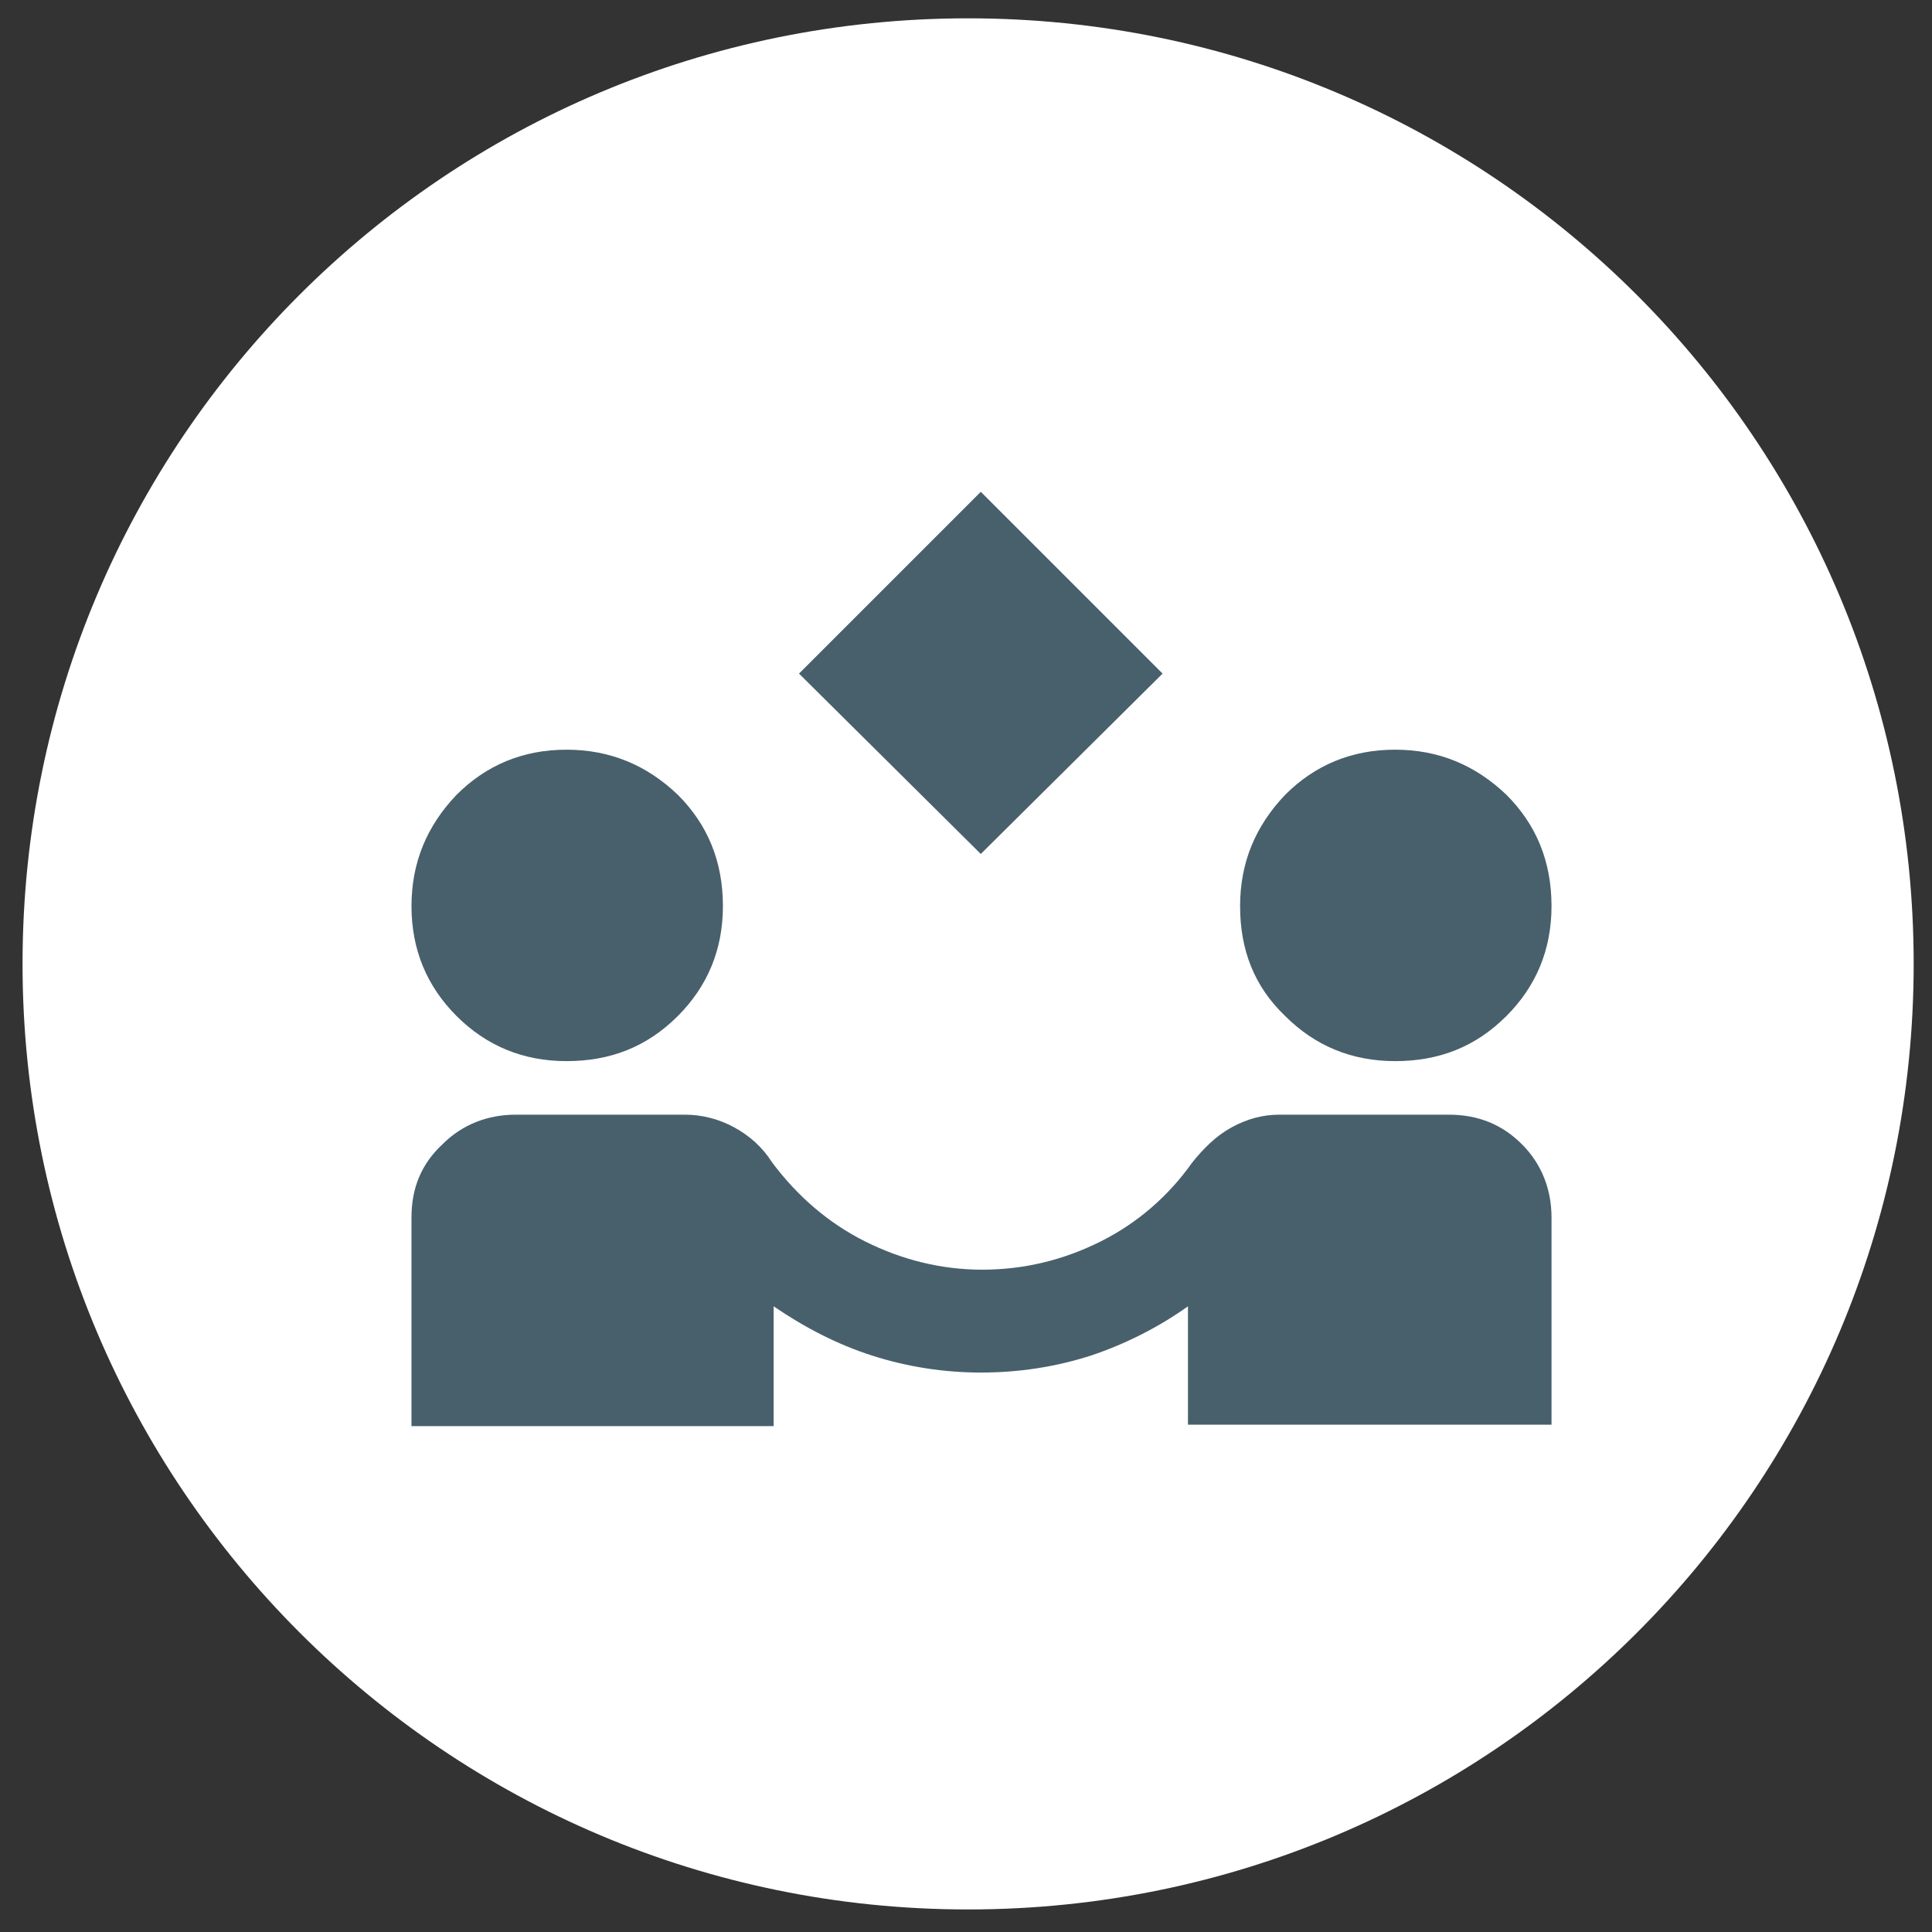
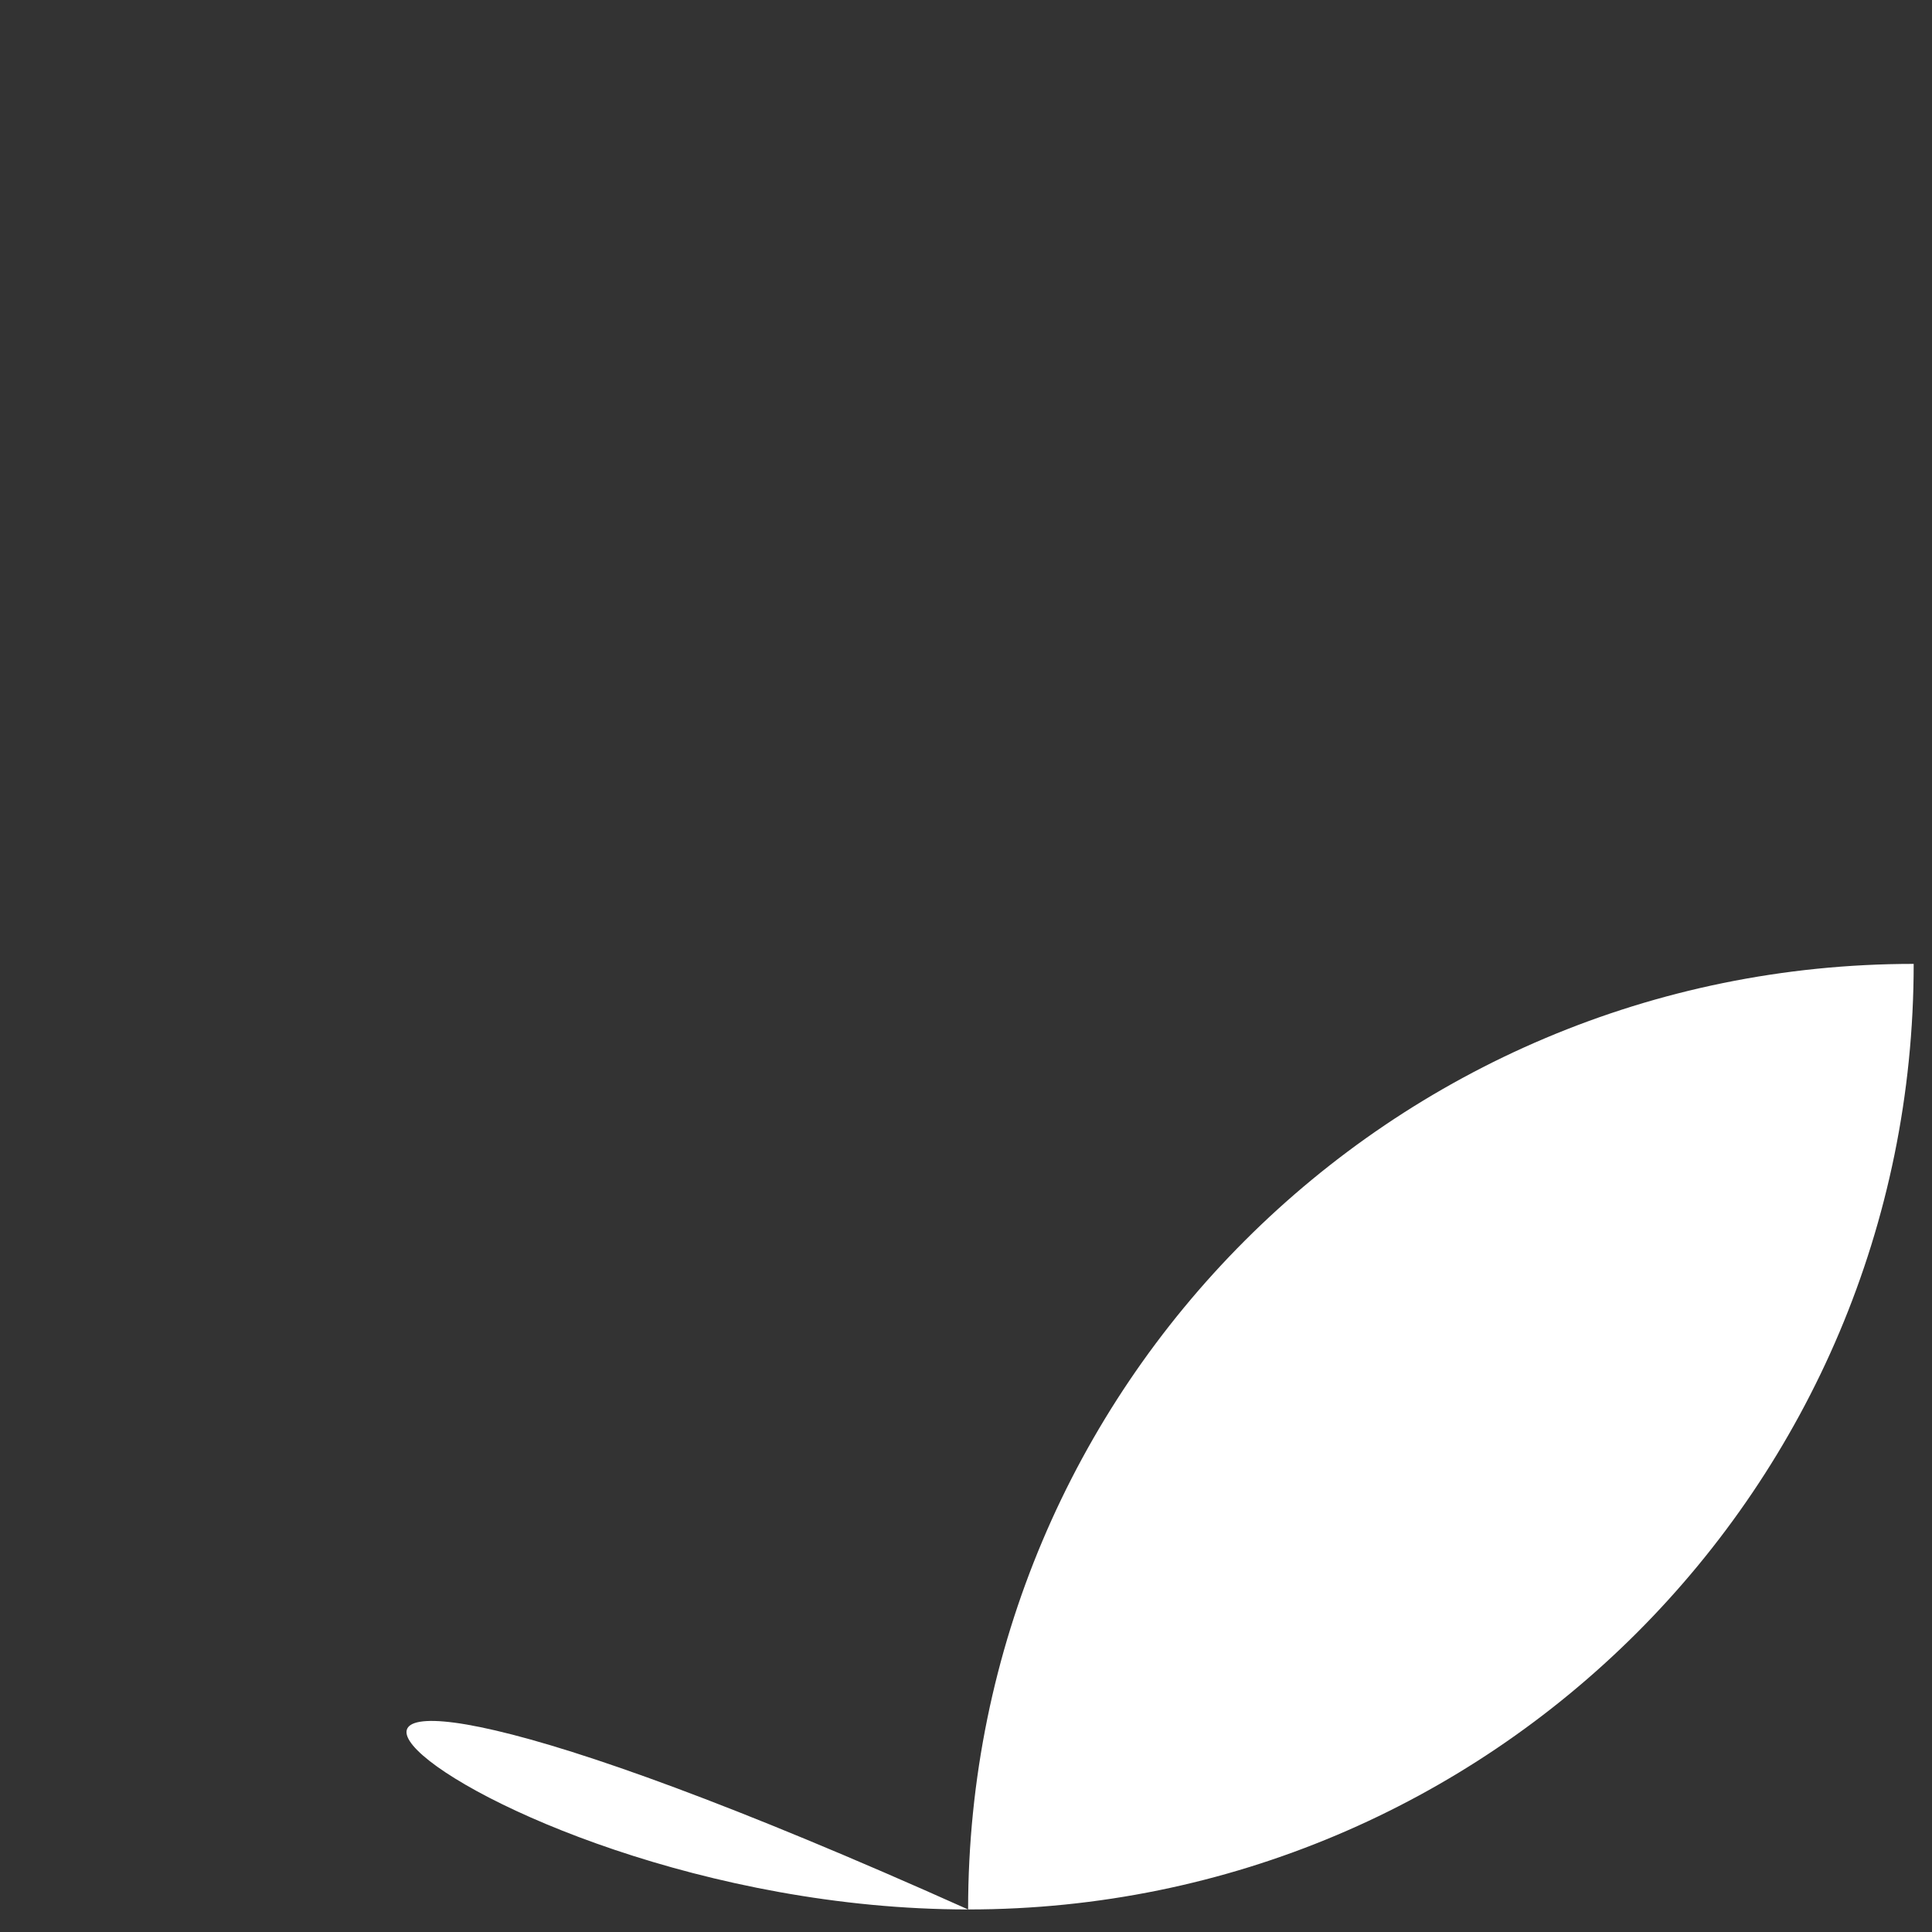
<svg xmlns="http://www.w3.org/2000/svg" version="1.1" id="Ebene_1" x="0px" y="0px" viewBox="0 0 137.1 137.1" style="enable-background:new 0 0 137.1 137.1;" xml:space="preserve">
  <rect x="0" y="0" width="137.1" height="137.1" fill="#333333" stroke="none" />
  <style type="text/css">
	.st0{fill:#FFFFFF;}
	.st1{fill:#48606B;}
</style>
  <g>
-     <path class="st0" d="M68.7,135.5c37.1,0,67.1-30,67.1-67.1c0-37.1-30-67.1-67.1-67.1c-37.1,0-67.1,30-67.1,67.1   C1.6,105.4,31.6,135.5,68.7,135.5" />
-     <path class="st1" d="M99,75.3c-3.1,0-5.7-1.1-7.8-3.2C89,70,88,67.4,88,64.3c0-3.1,1.1-5.7,3.2-7.9c2.1-2.1,4.7-3.2,7.8-3.2   c3.1,0,5.7,1.1,7.9,3.2c2.1,2.1,3.2,4.7,3.2,7.9c0,3.1-1.1,5.7-3.2,7.8C104.7,74.3,102.1,75.3,99,75.3 M40.2,75.3   c-3.1,0-5.7-1.1-7.8-3.2c-2.1-2.1-3.2-4.7-3.2-7.8c0-3.1,1.1-5.7,3.2-7.9c2.1-2.1,4.7-3.2,7.8-3.2c3.1,0,5.7,1.1,7.9,3.2   c2.1,2.1,3.2,4.7,3.2,7.9c0,3.1-1.1,5.7-3.2,7.8C45.9,74.3,43.3,75.3,40.2,75.3 M29.2,101.1V86.4c0-2.1,0.7-3.8,2.2-5.2   c1.4-1.4,3.2-2.1,5.2-2.1h12c1.2,0,2.4,0.3,3.5,0.9c1.1,0.6,2,1.4,2.7,2.5c1.8,2.4,4,4.3,6.6,5.6c2.6,1.3,5.4,2,8.3,2   c3,0,5.8-0.7,8.4-2c2.6-1.3,4.8-3.2,6.5-5.6c0.8-1,1.7-1.9,2.8-2.5c1.1-0.6,2.2-0.9,3.4-0.9h12c2.1,0,3.8,0.7,5.2,2.1   c1.4,1.4,2.1,3.2,2.1,5.2v14.7H84.3v-8.4c-2.1,1.5-4.5,2.7-6.9,3.5c-2.5,0.8-5.1,1.2-7.8,1.2c-2.6,0-5.2-0.4-7.7-1.2   c-2.5-0.8-4.8-2-7-3.5v8.5H29.2z M69.6,60.6L56.7,47.8l12.9-12.9l12.9,12.9L69.6,60.6z" />
+     <path class="st0" d="M68.7,135.5c37.1,0,67.1-30,67.1-67.1c-37.1,0-67.1,30-67.1,67.1   C1.6,105.4,31.6,135.5,68.7,135.5" />
  </g>
</svg>